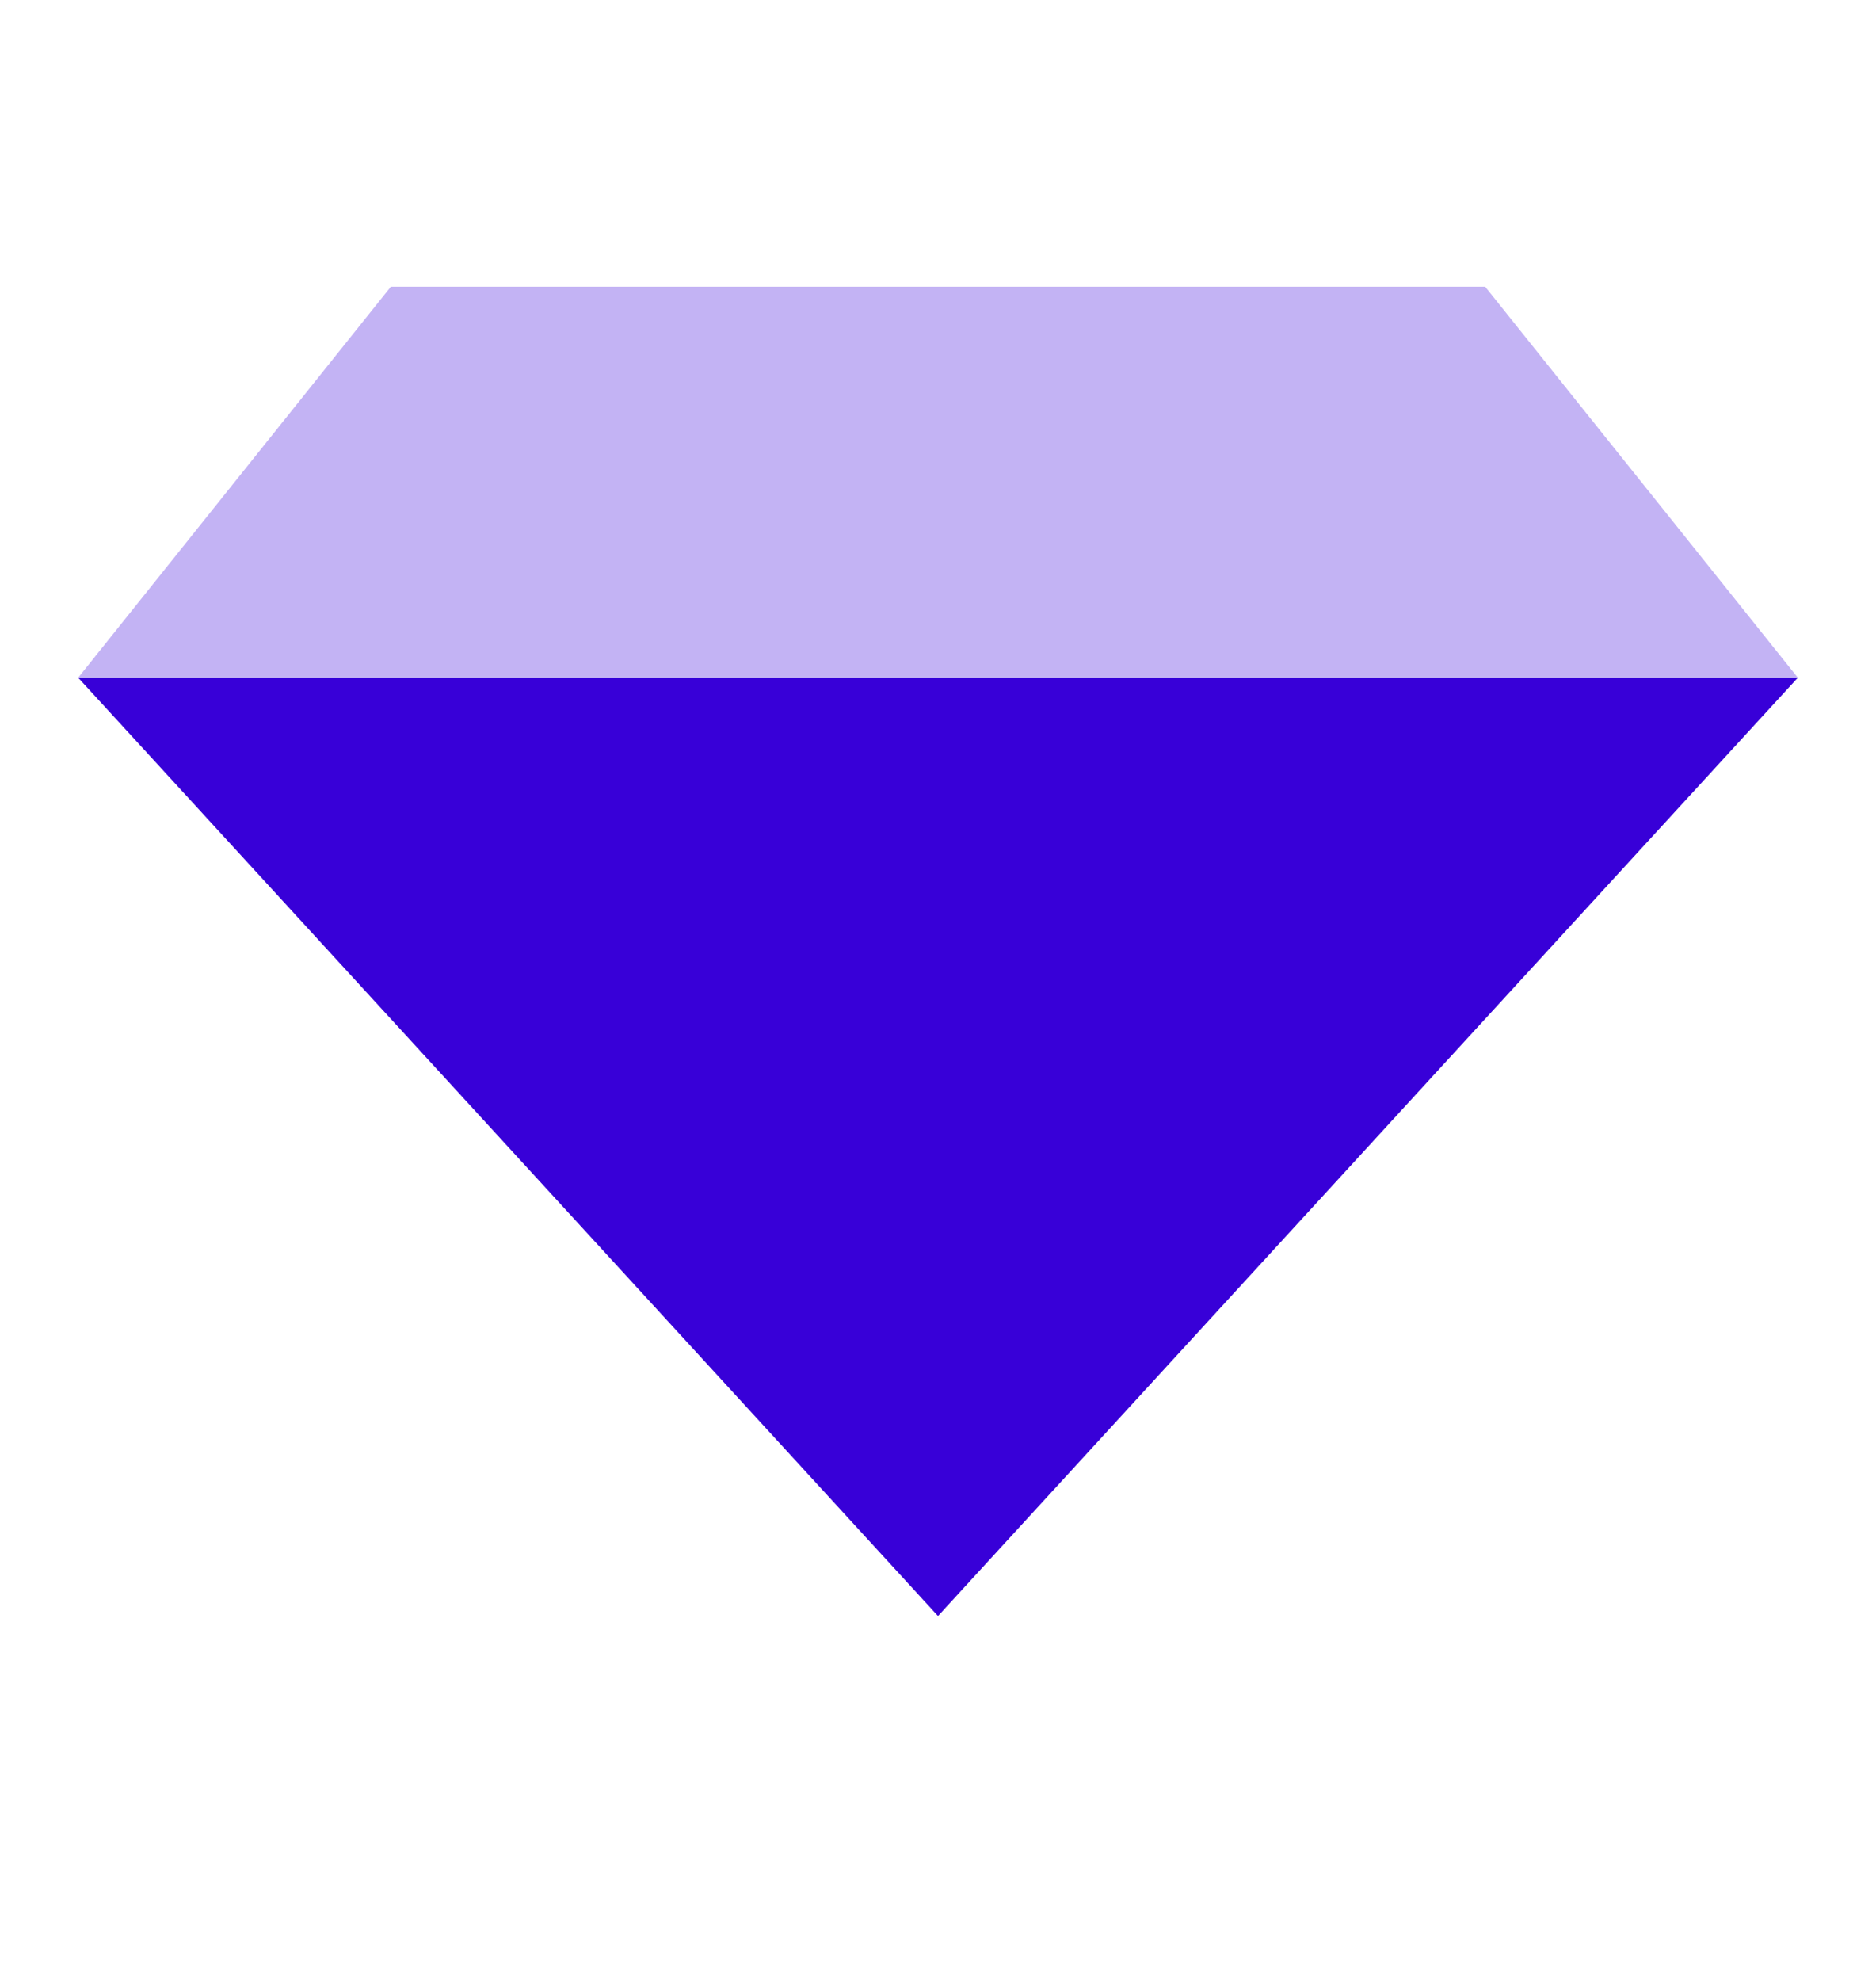
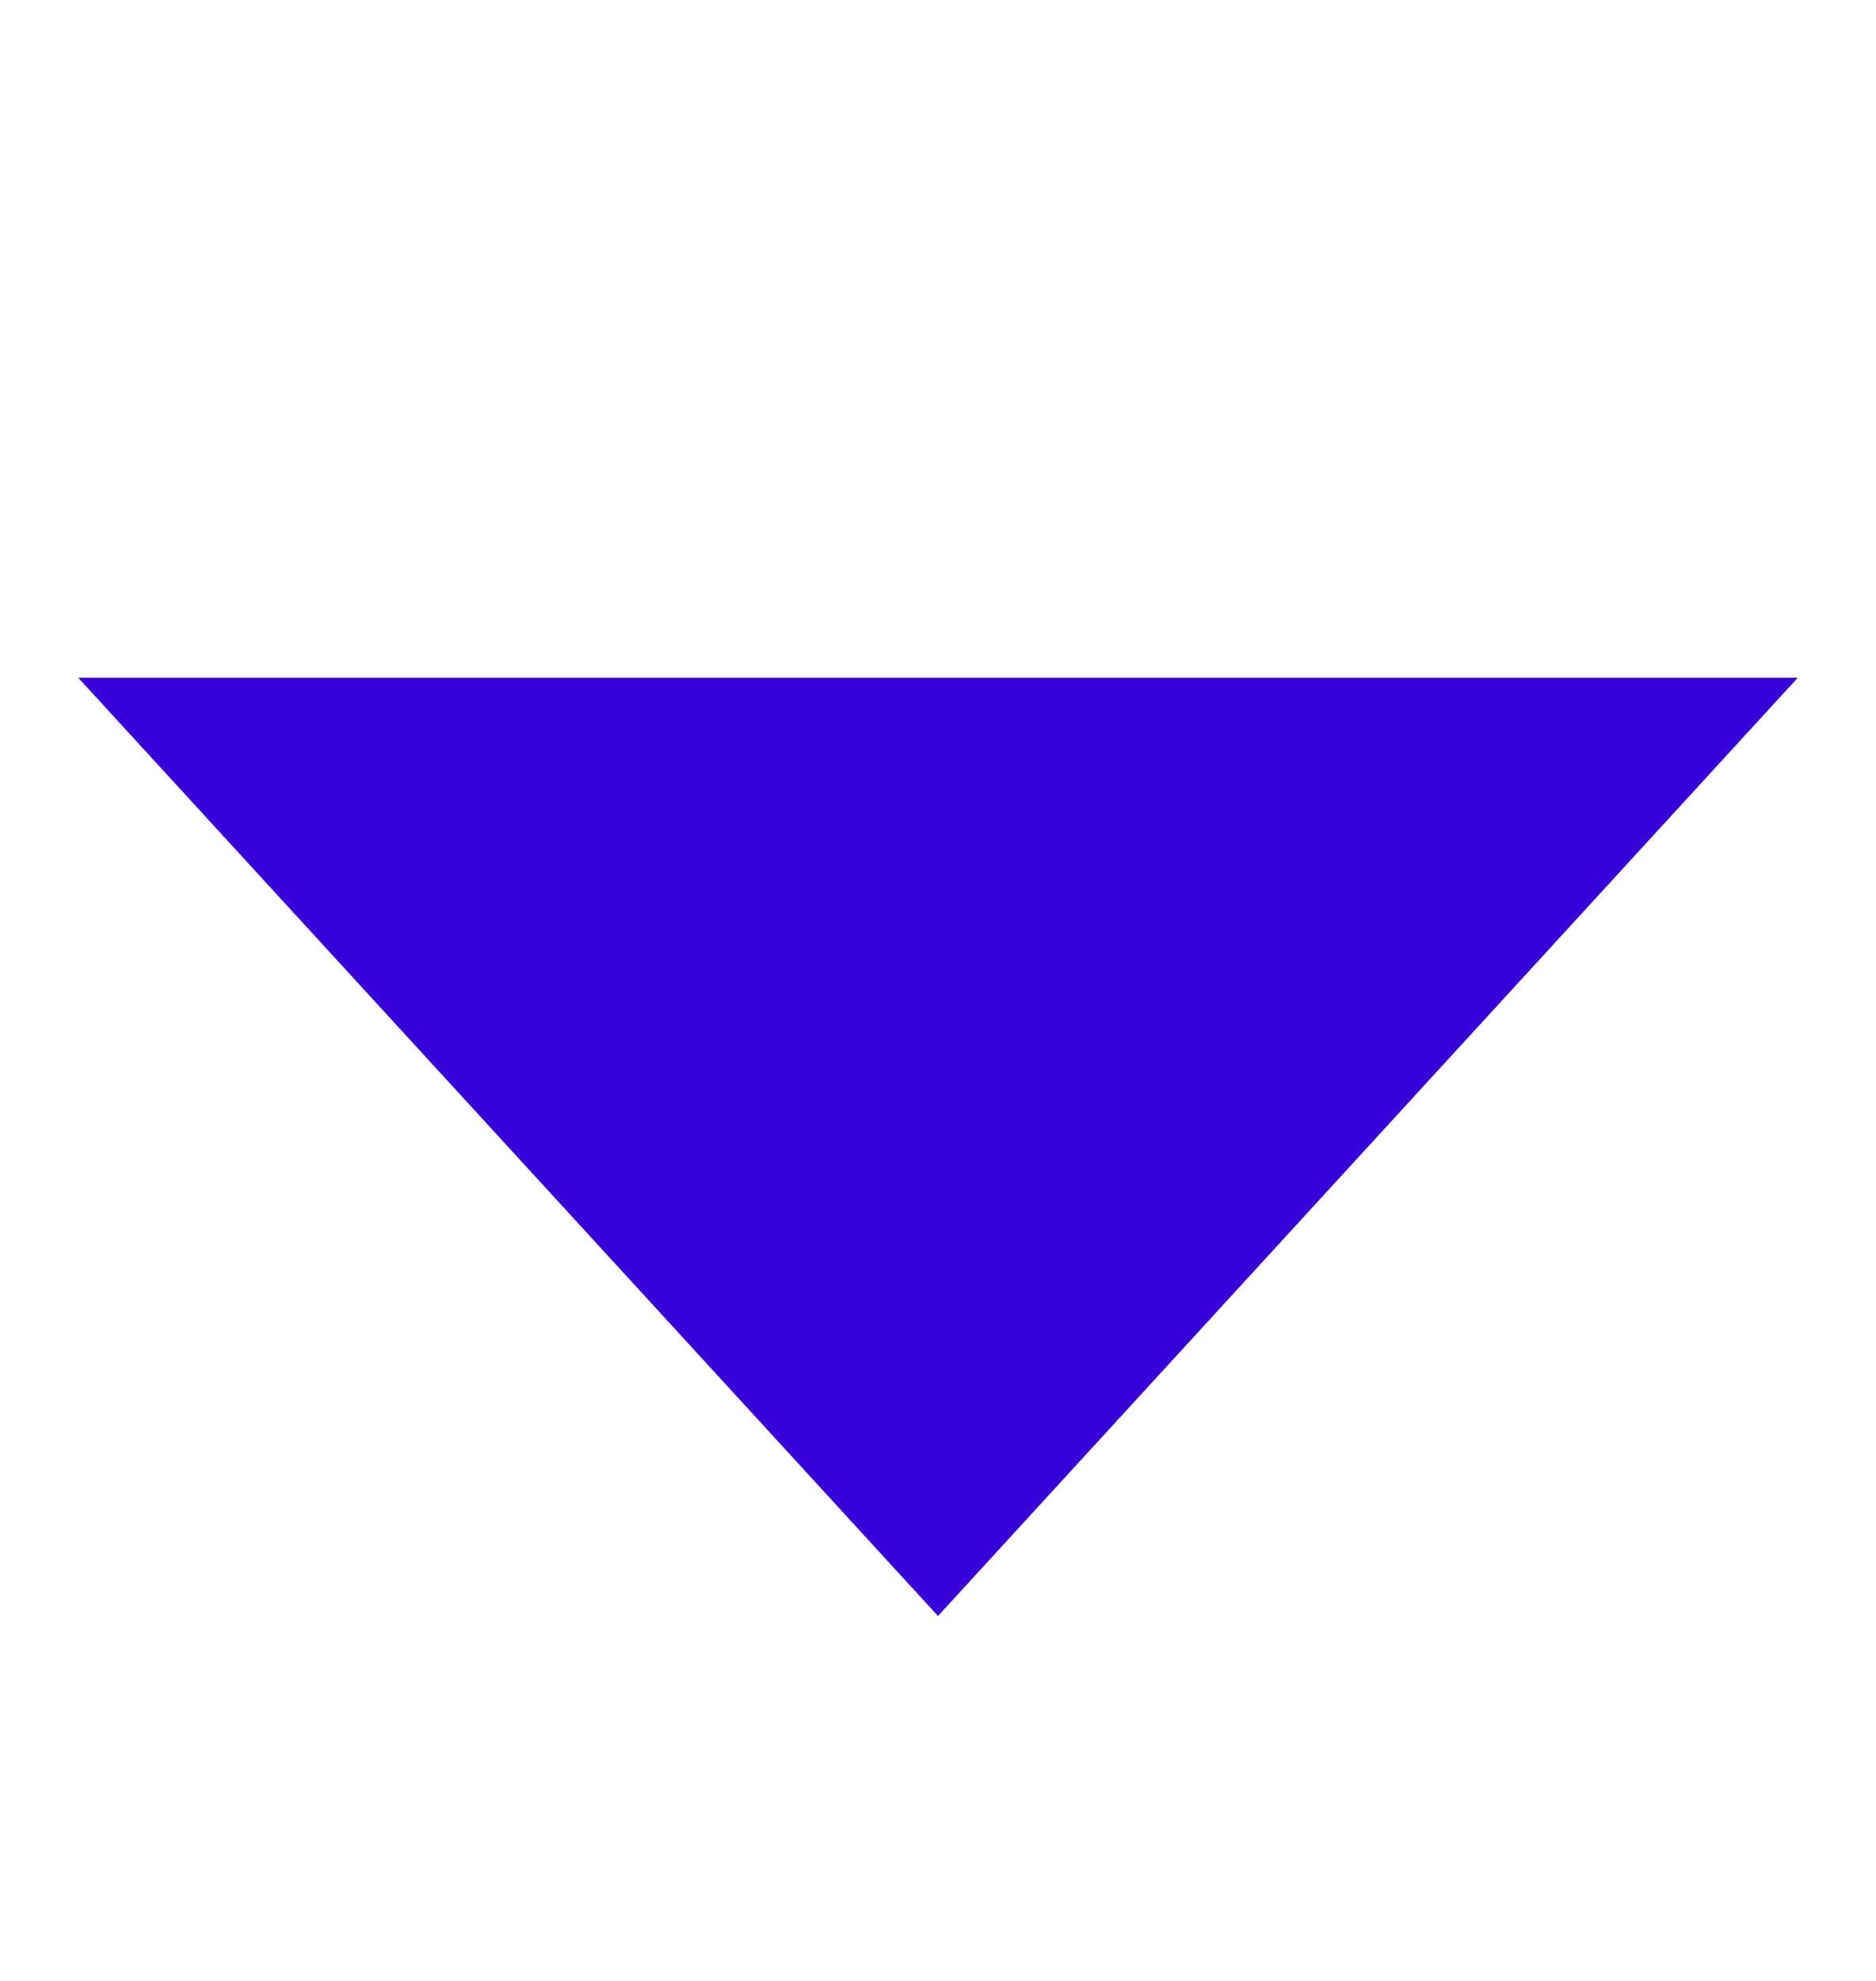
<svg xmlns="http://www.w3.org/2000/svg" width="18" height="19" viewBox="0 0 18 19" fill="none">
-   <path opacity="0.3" fill-rule="evenodd" clip-rule="evenodd" d="M3.75 2.75H14.25L17.25 6.5H0.75L3.75 2.75Z" fill="#3800D8" />
  <path fill-rule="evenodd" clip-rule="evenodd" d="M17.25 6.5L9 15.5L0.75 6.5H17.25Z" fill="#3800D8" />
</svg>